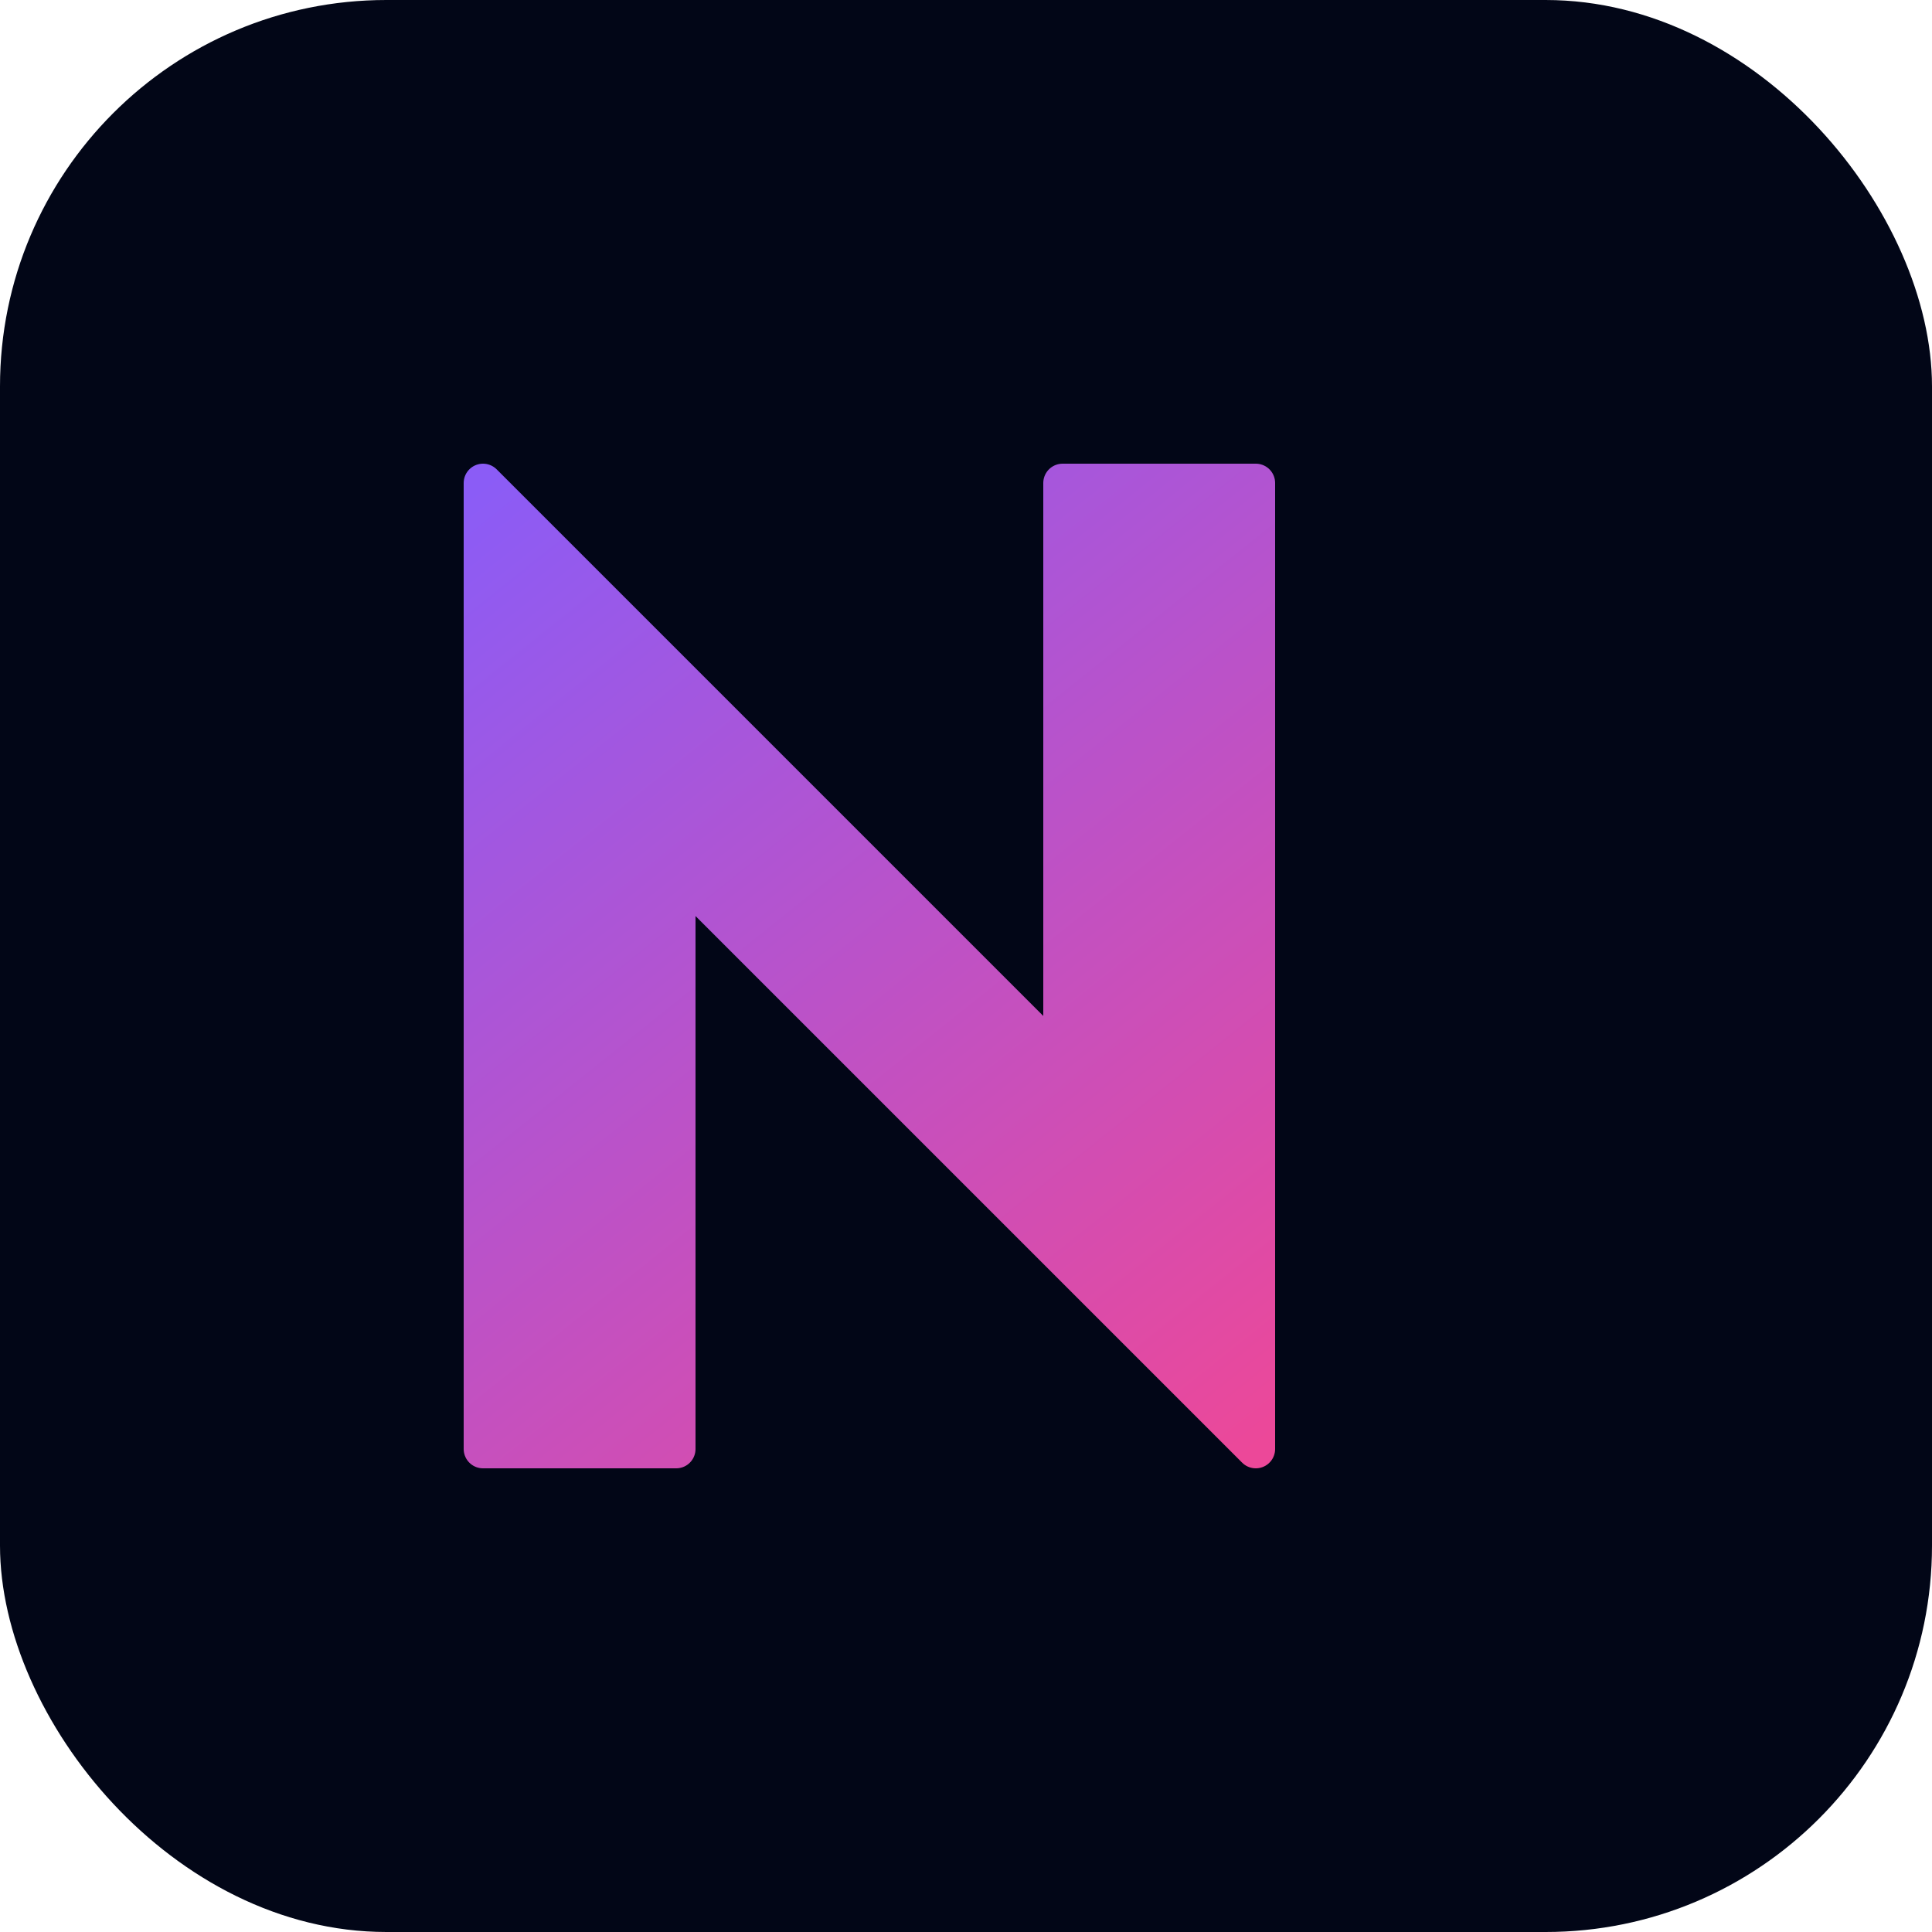
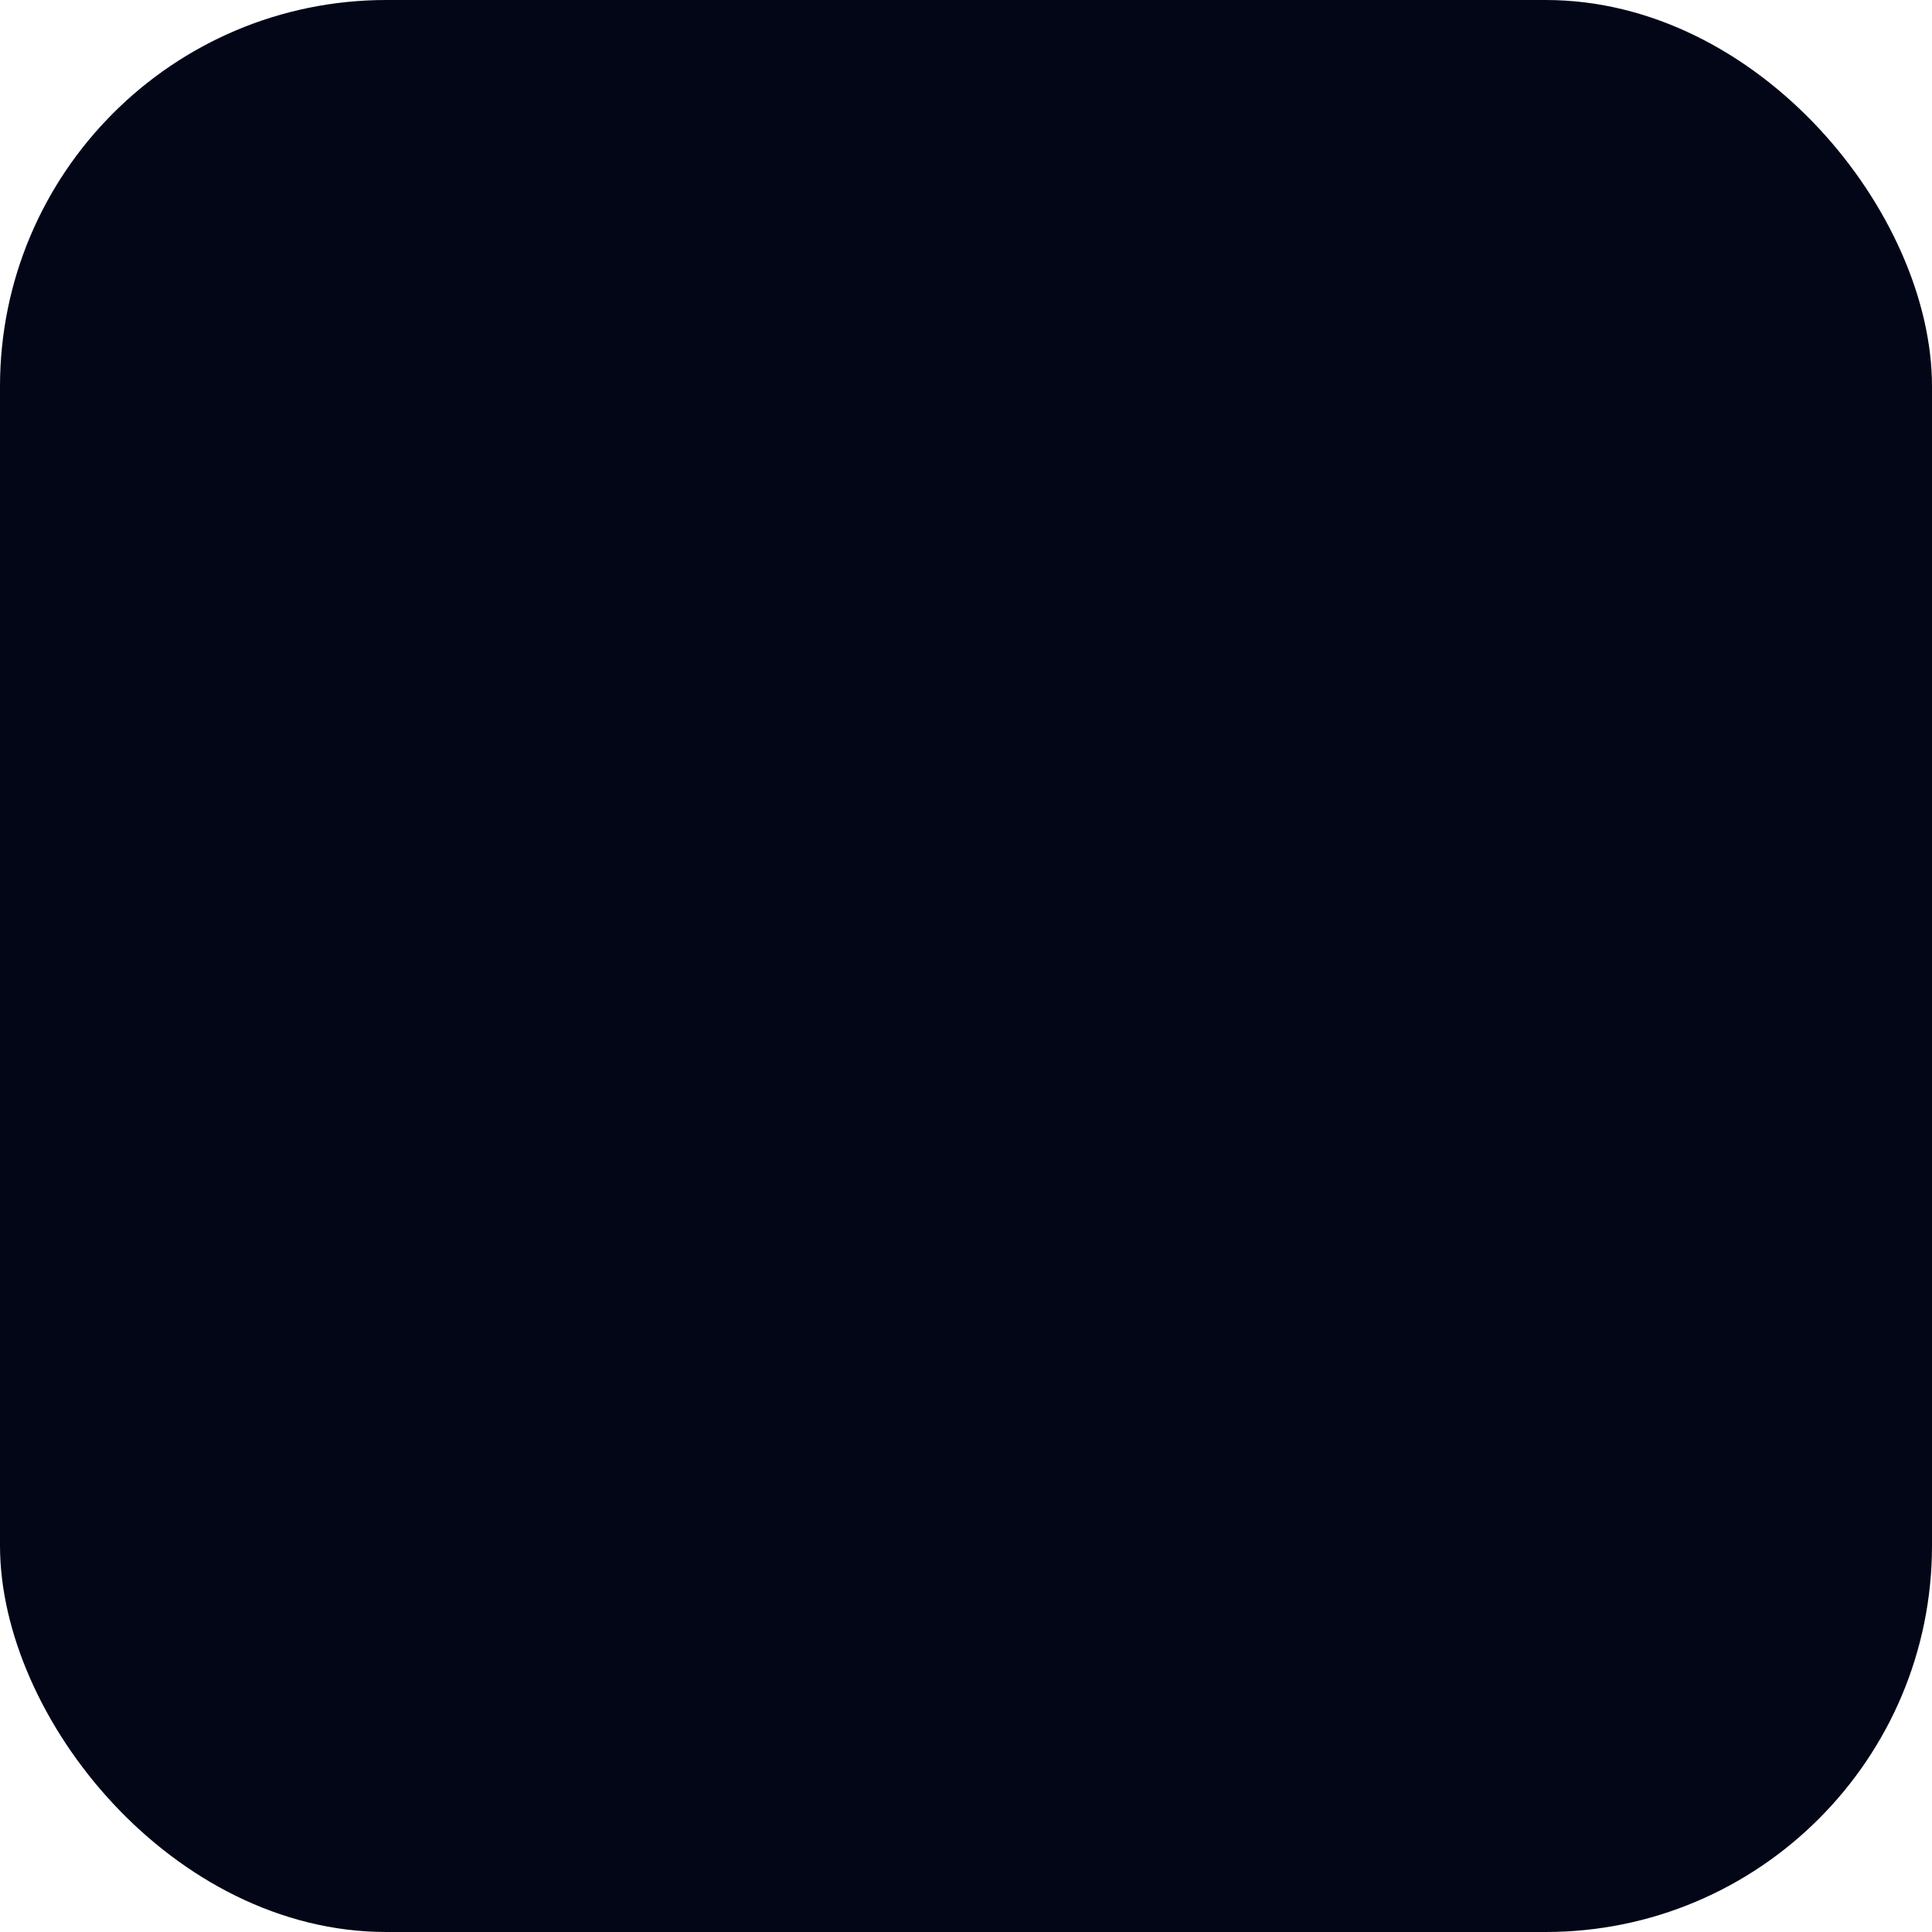
<svg xmlns="http://www.w3.org/2000/svg" viewBox="0 0 100 100" fill="none">
  <rect width="100" height="100" rx="20" fill="#020617" />
-   <path d="M25 75V25L55 55V25H65V75L35 45V75H25Z" fill="url(#gradient)" stroke="url(#gradient)" stroke-width="2" stroke-linejoin="round" />
  <defs>
    <linearGradient id="gradient" x1="25" y1="25" x2="65" y2="75" gradientUnits="userSpaceOnUse">
      <stop offset="0%" stop-color="#8b5cf6" />
      <stop offset="100%" stop-color="#ec4899" />
    </linearGradient>
  </defs>
</svg>